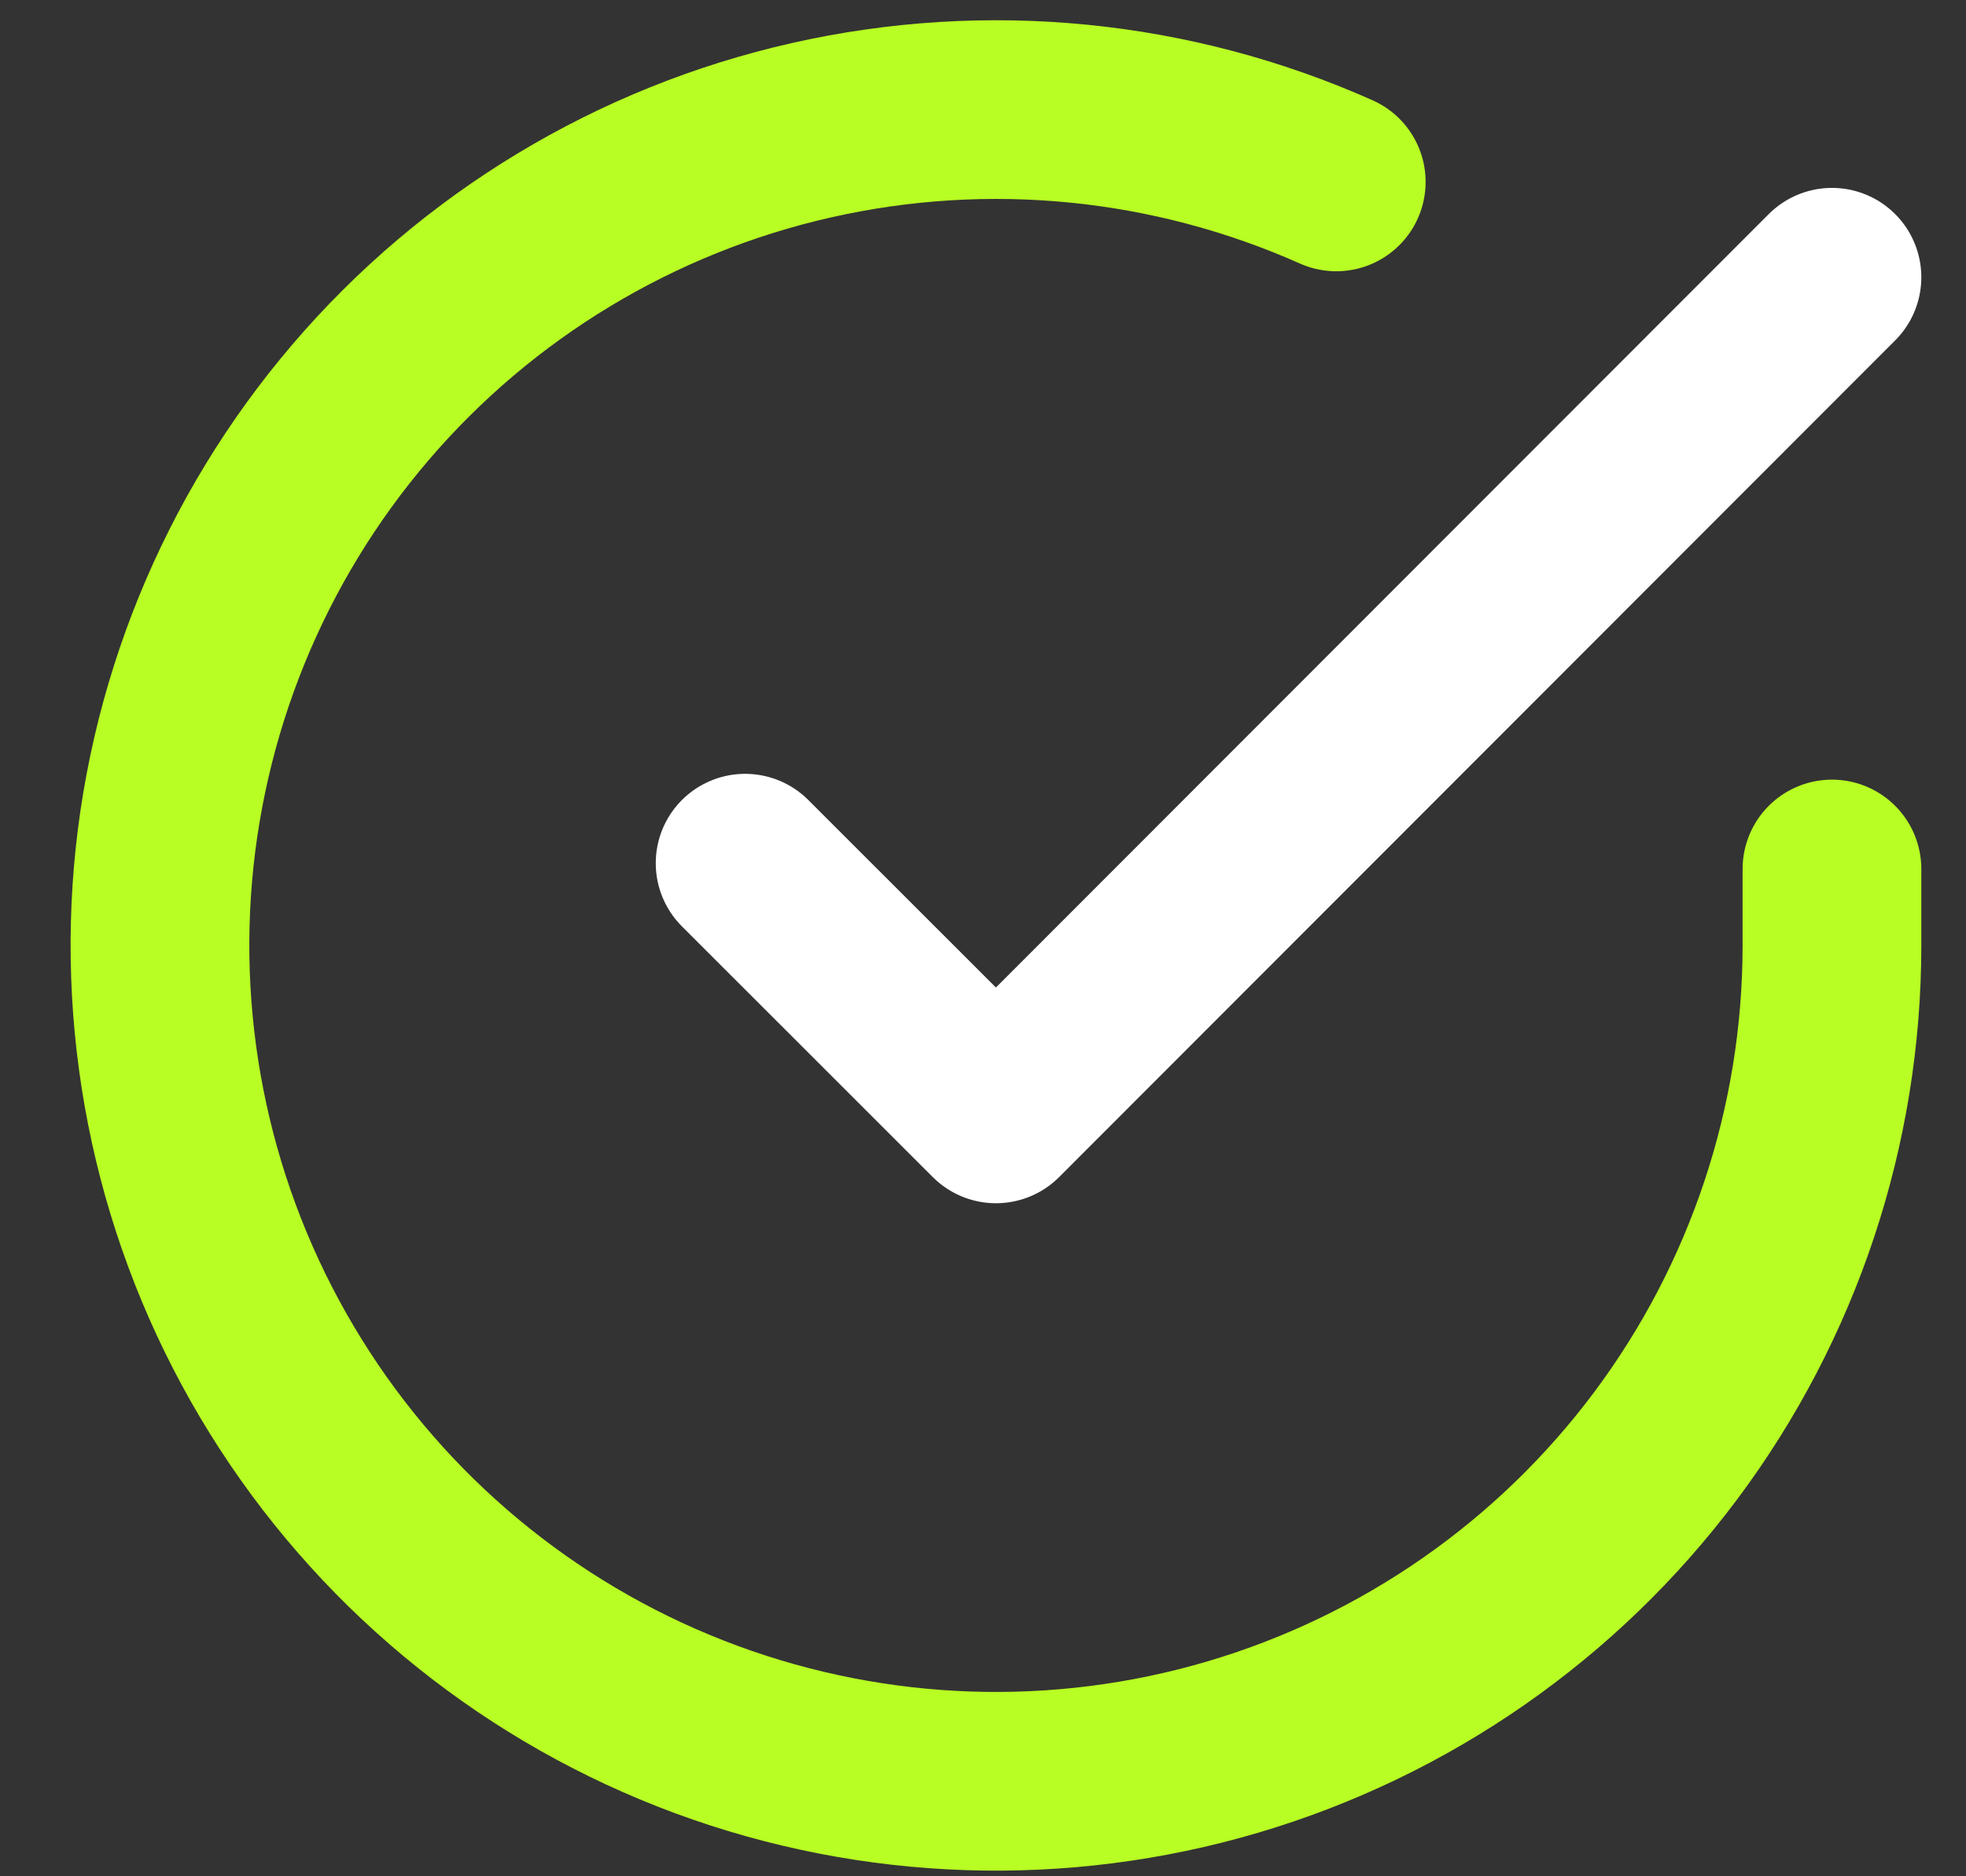
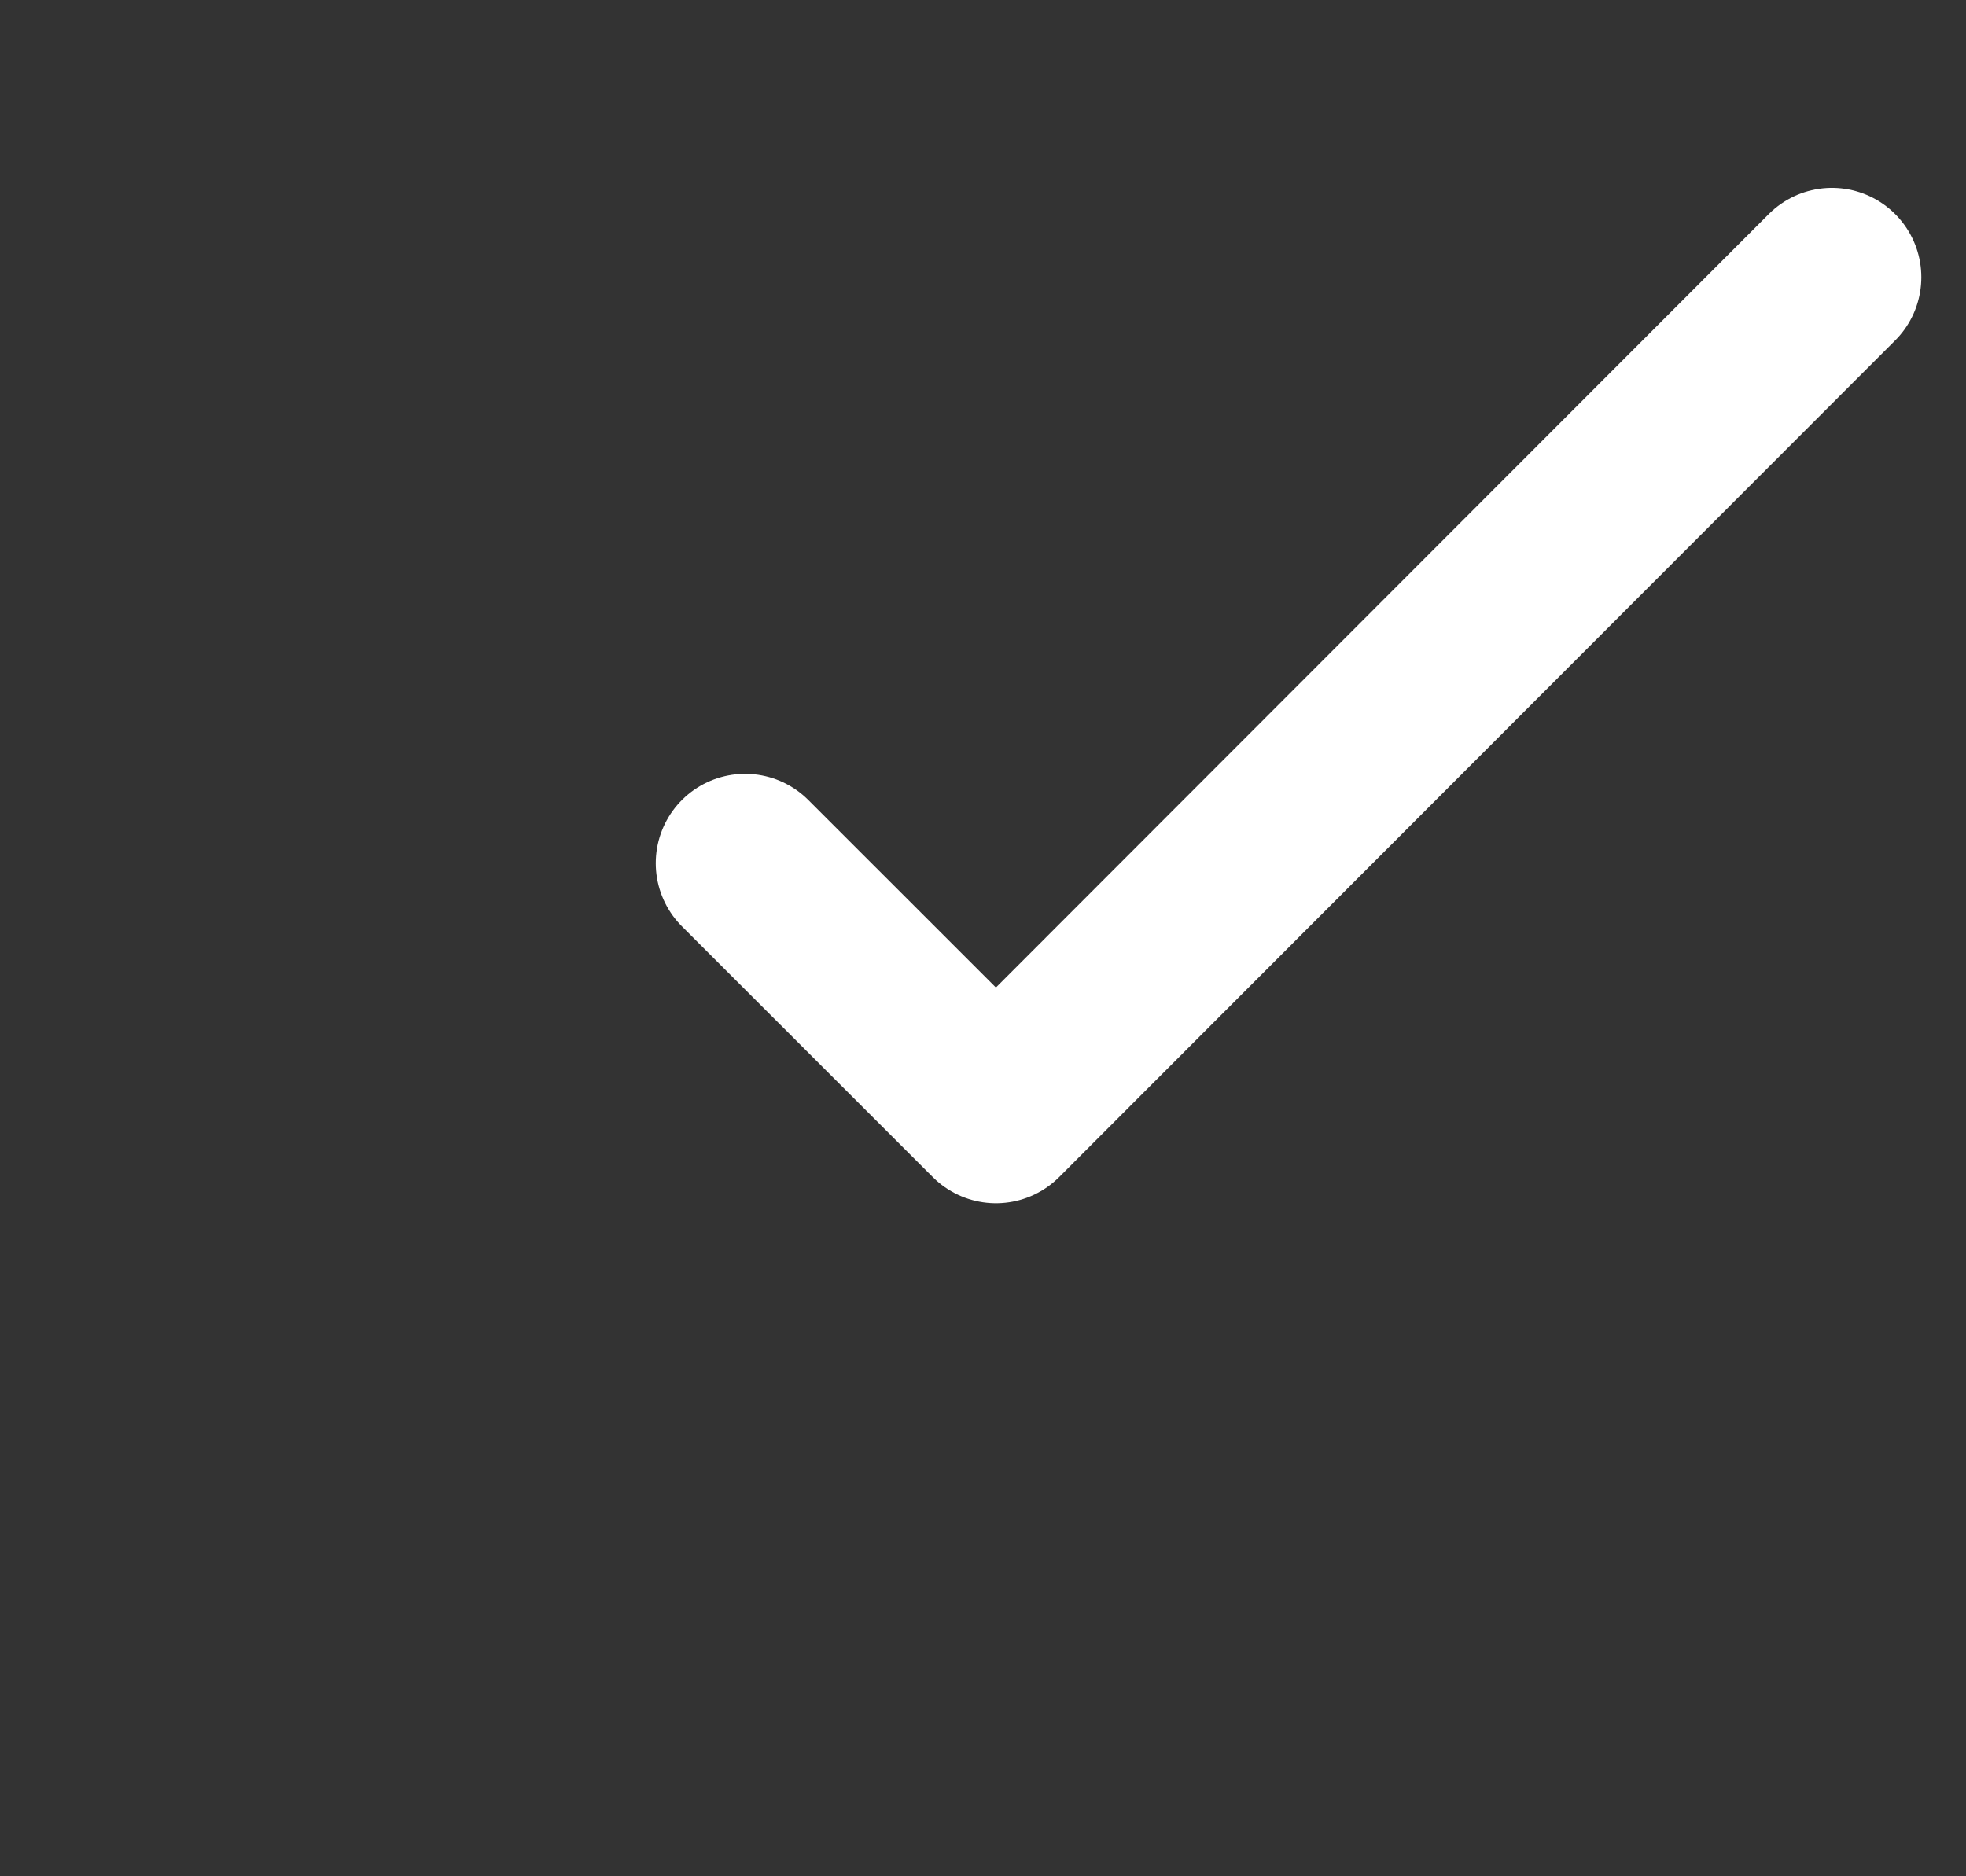
<svg xmlns="http://www.w3.org/2000/svg" width="22" height="21" viewBox="0 0 22 21" fill="none">
  <rect x="0" y="0" width="22" height="21" fill="#333333" stroke="none" />
-   <path d="M20.5 9.726V10.587C20.499 12.604 19.846 14.567 18.638 16.183C17.43 17.799 15.732 18.981 13.797 19.553C11.863 20.125 9.795 20.056 7.903 19.357C6.011 18.658 4.395 17.366 3.297 15.673C2.199 13.981 1.678 11.979 1.81 9.966C1.943 7.953 2.723 6.037 4.034 4.503C5.344 2.97 7.116 1.901 9.083 1.457C11.051 1.012 13.11 1.215 14.953 2.036" stroke="#B8FD23" stroke-width="2" stroke-linecap="round" stroke-linejoin="round" />
  <path d="M20.5 3.103L11.145 12.467L8.338 9.661" stroke="white" stroke-width="2" stroke-linecap="round" stroke-linejoin="round" />
</svg>